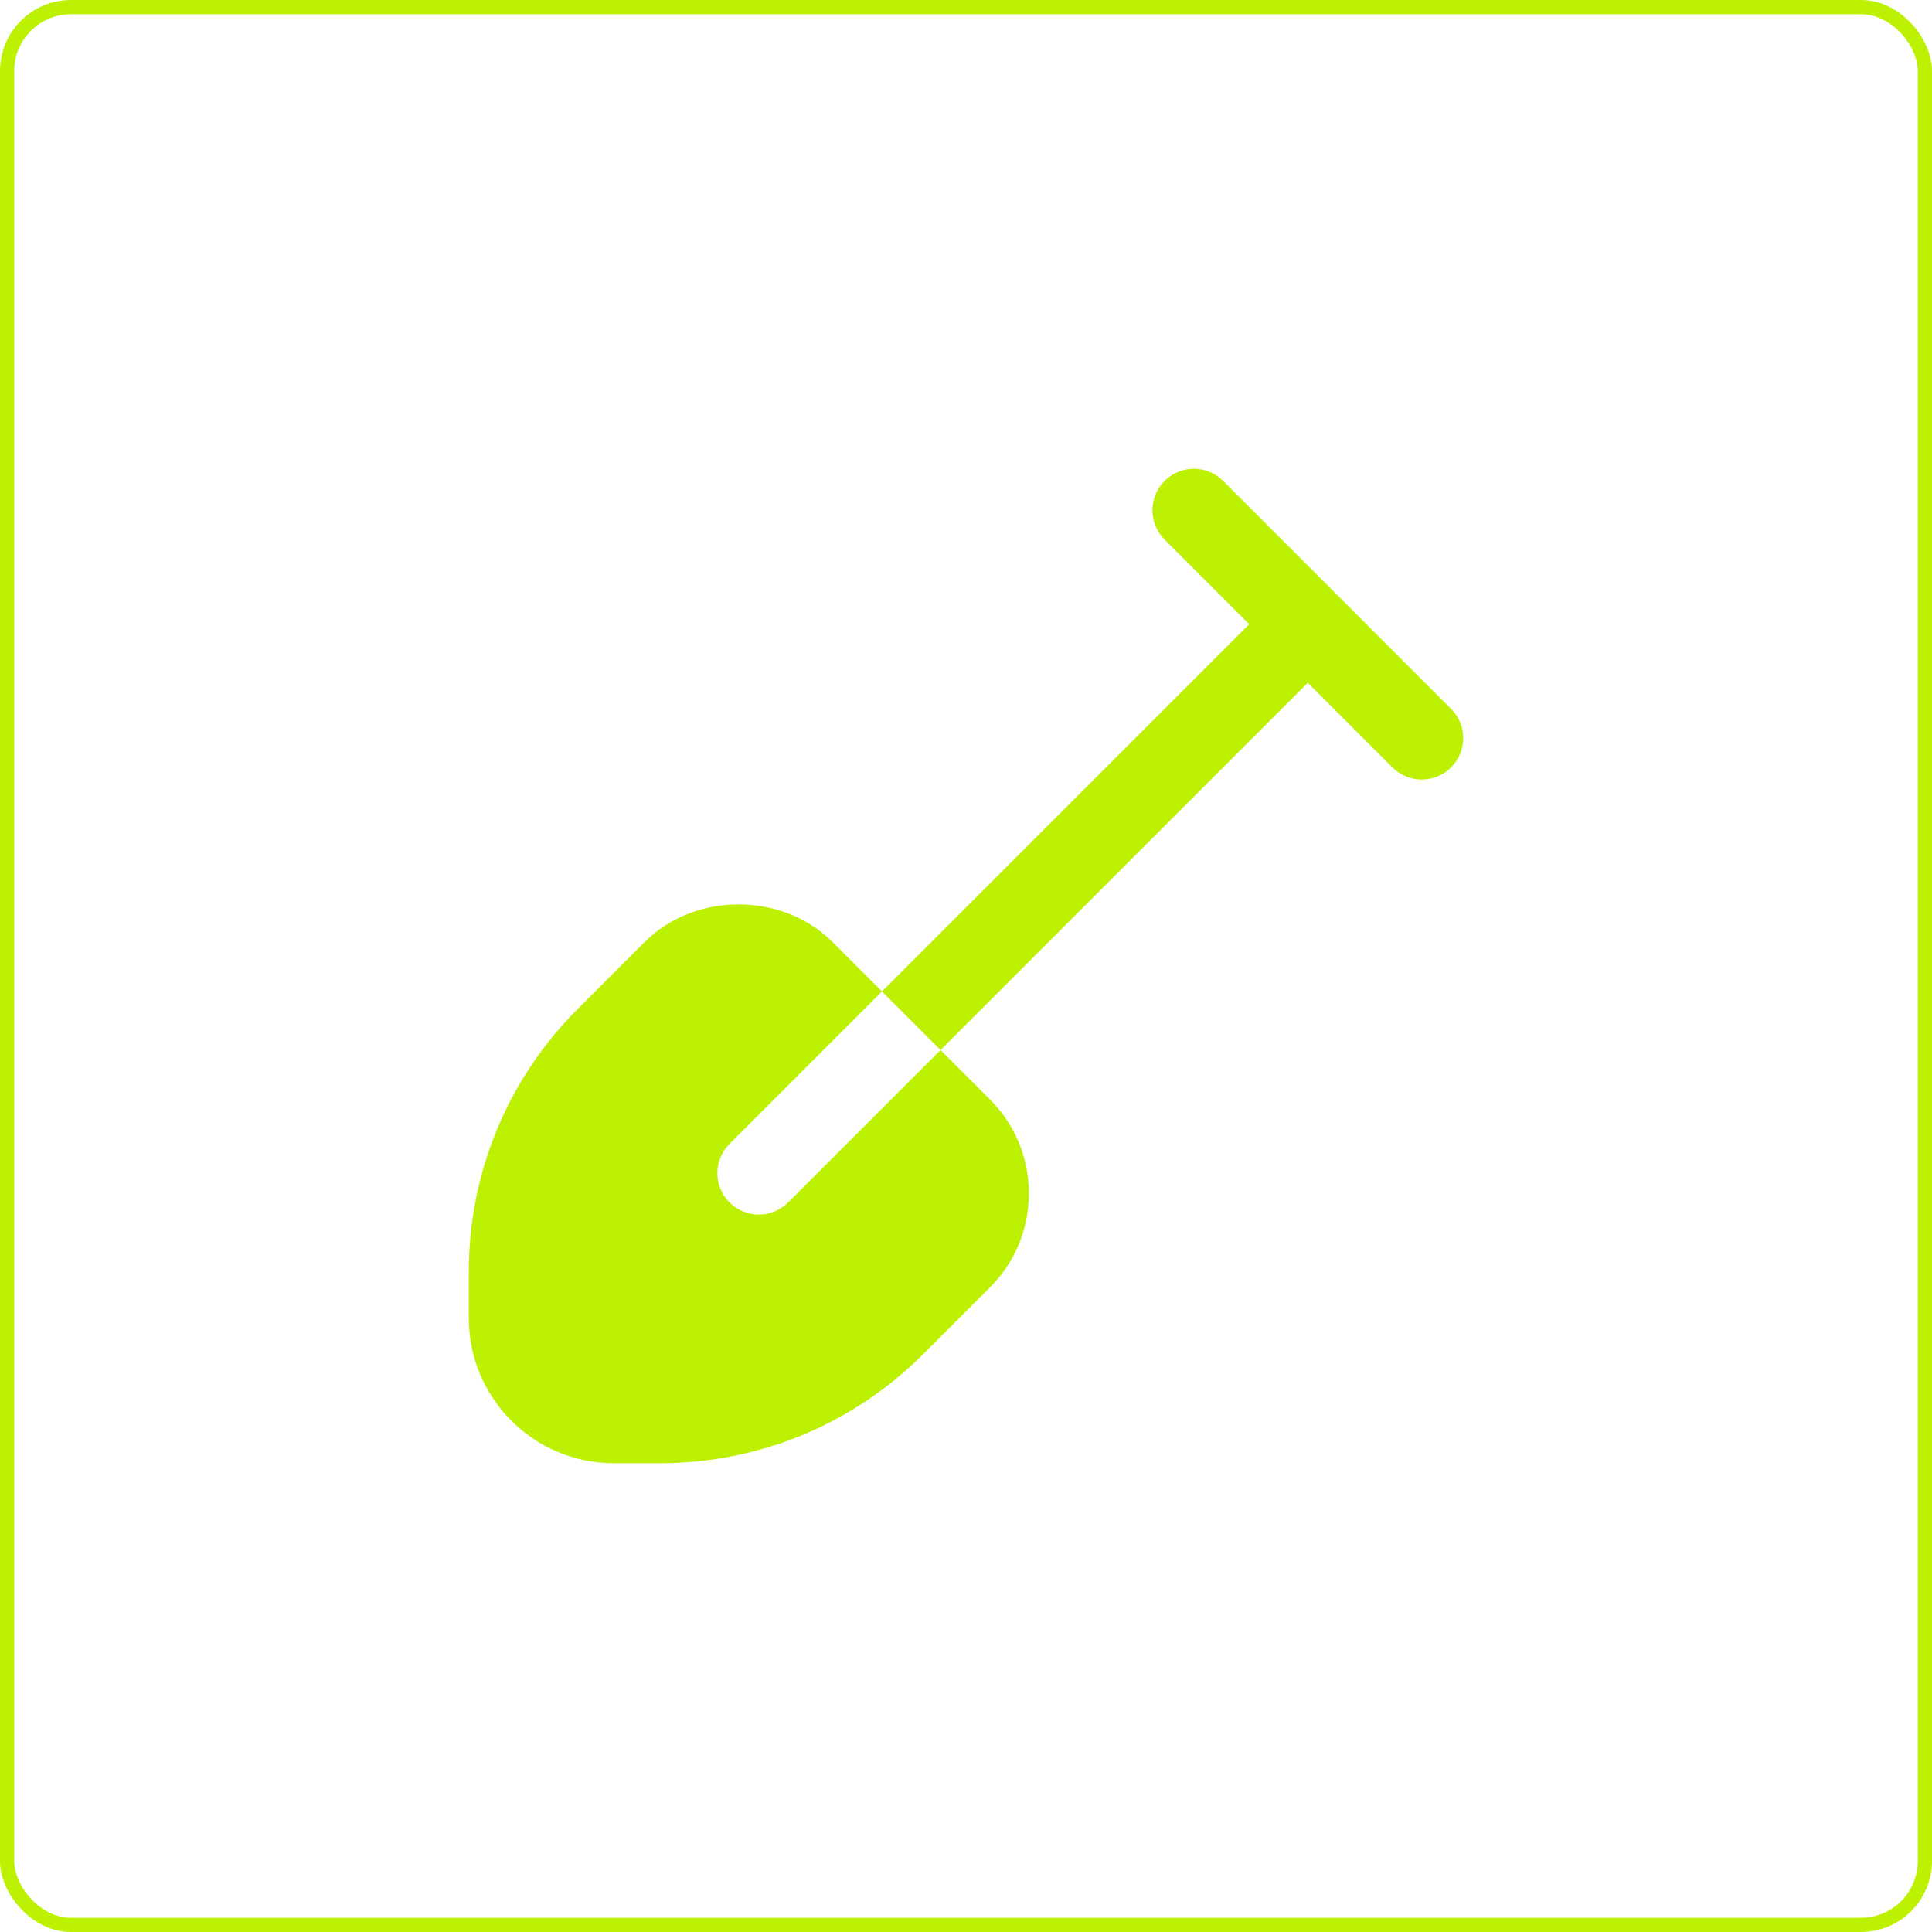
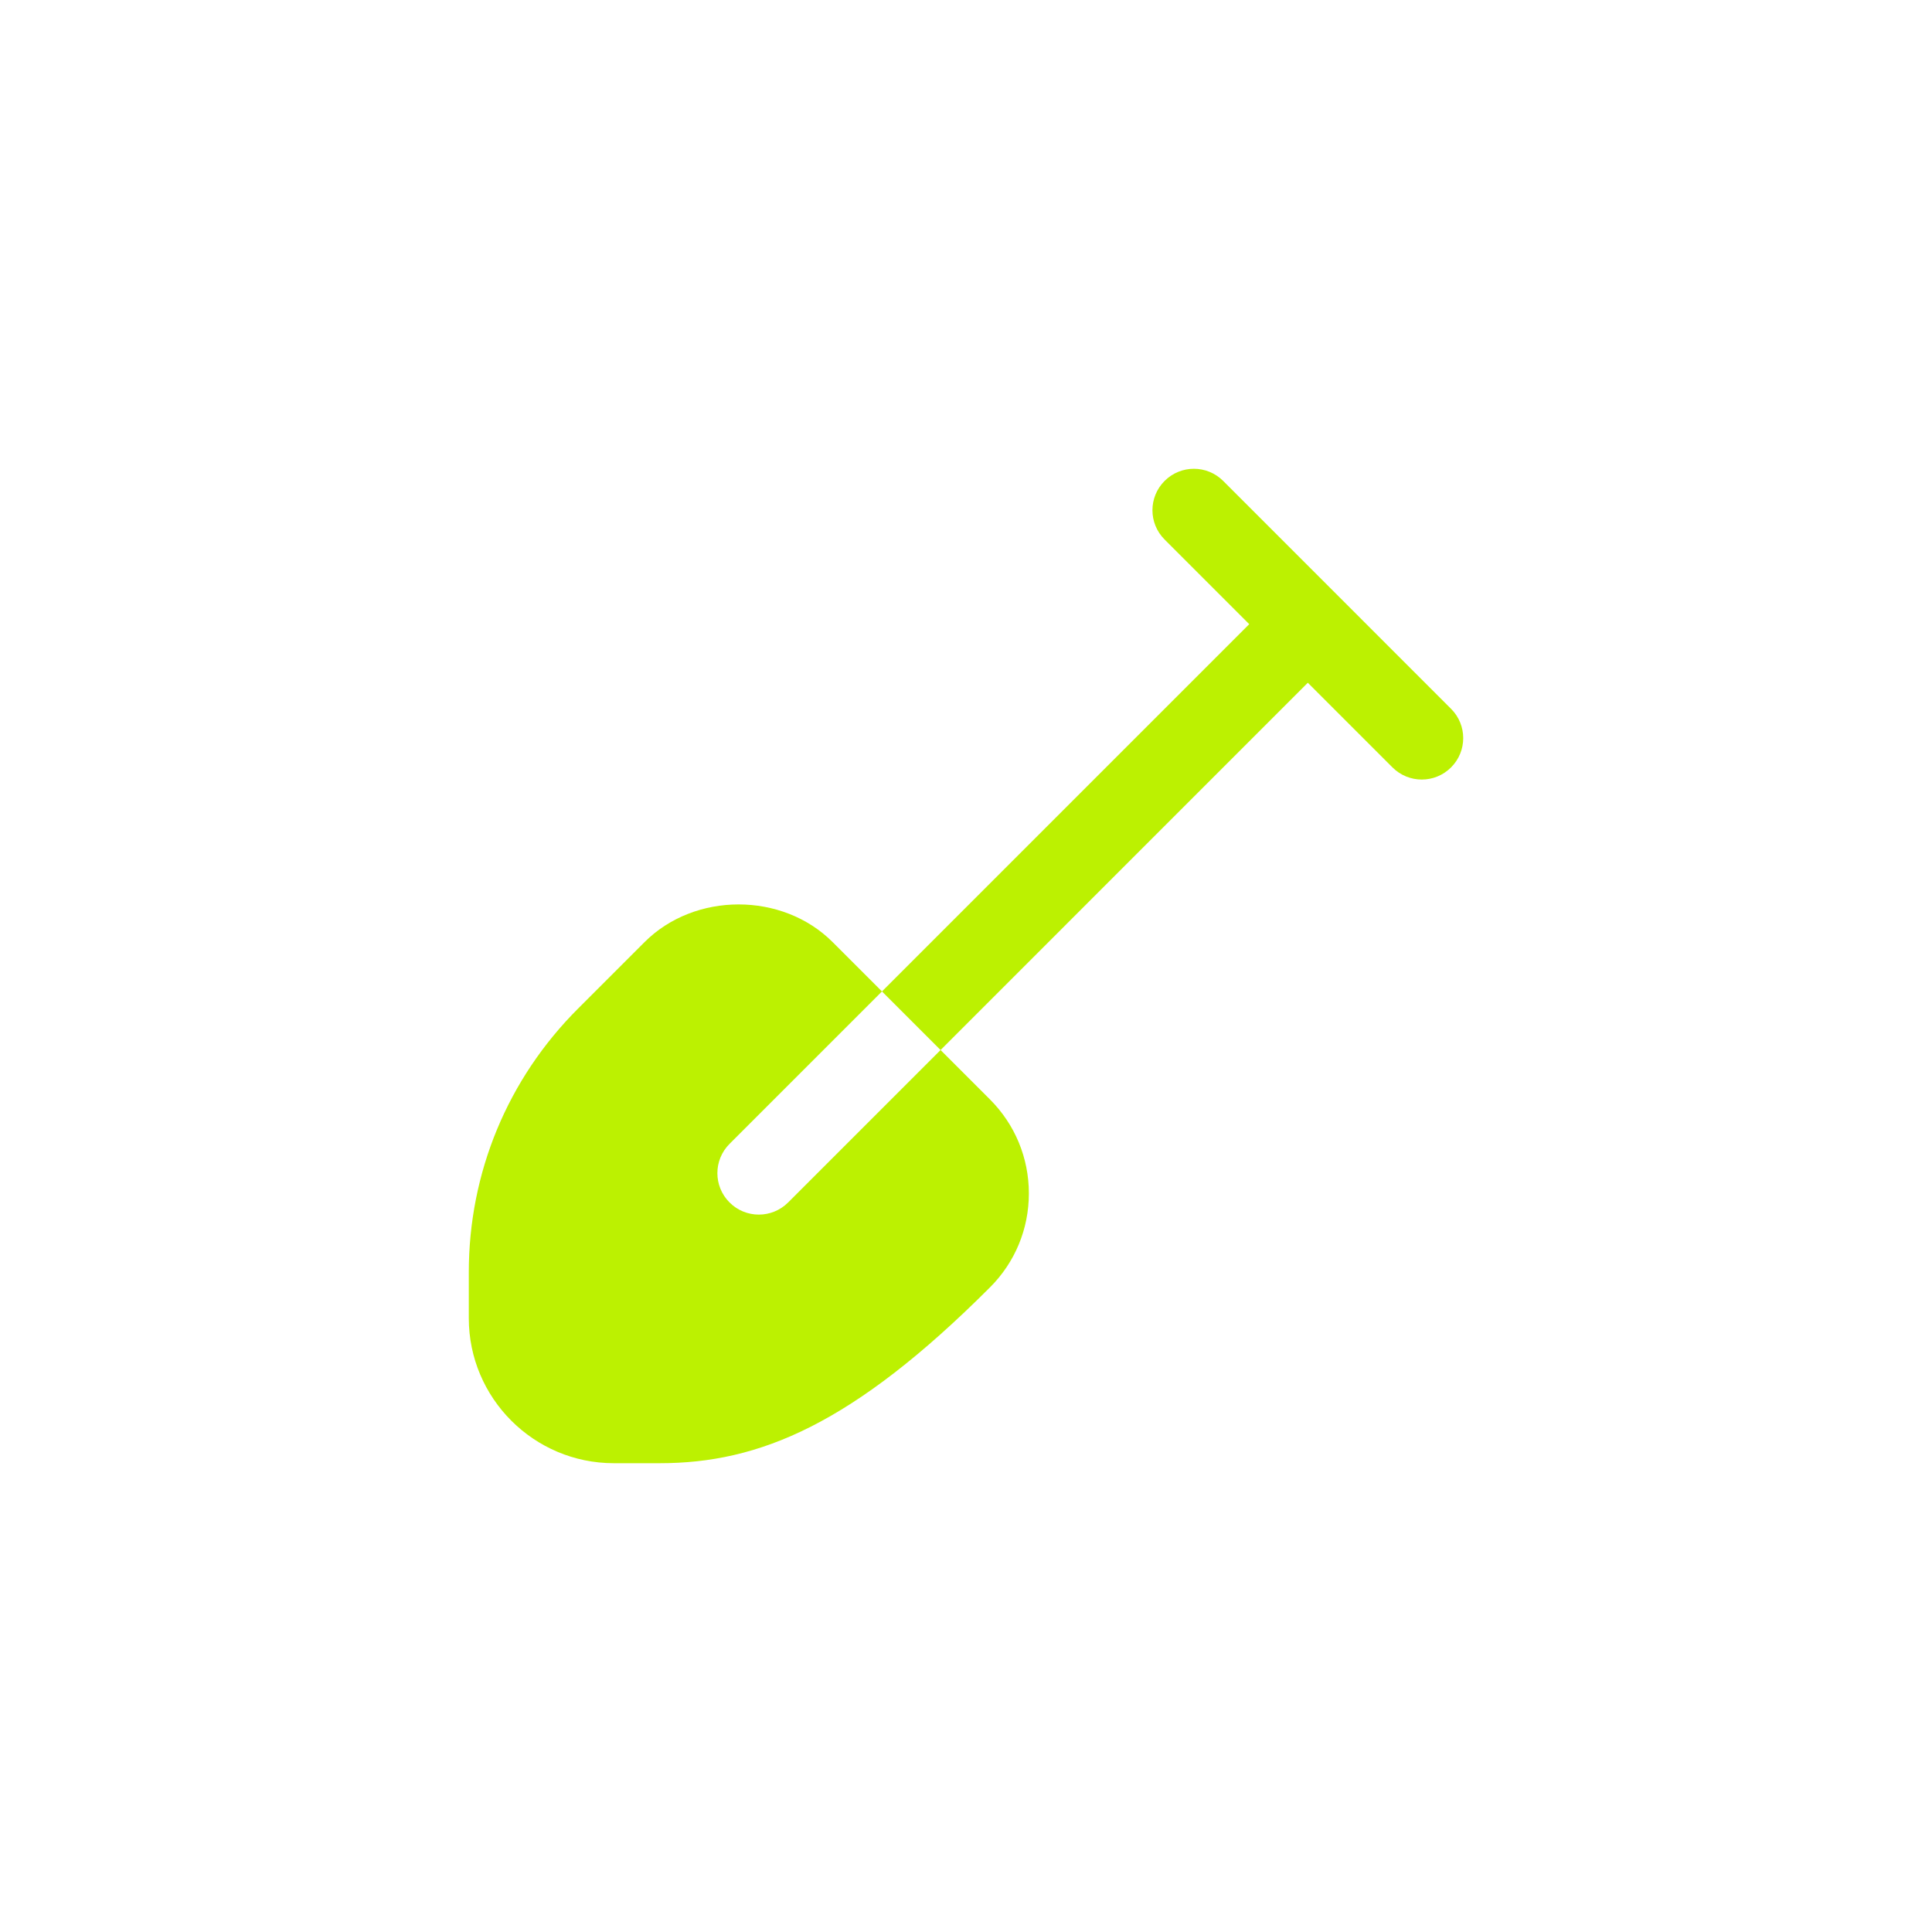
<svg xmlns="http://www.w3.org/2000/svg" width="136" height="136" viewBox="0 0 136 136" fill="none">
-   <rect x="0.5" y="0.5" width="135" height="135" rx="4.5" stroke="#BCF101" />
  <g clip-path="url(#clip0_426_1926)">
-     <path d="M55.479 84.645L66.209 73.915L69.683 77.388C71.45 79.156 72.425 81.507 72.425 84.009C72.425 86.512 71.453 88.86 69.683 90.627L64.999 95.311C60.043 100.27 53.452 103 46.437 103H43.208C37.579 103 33 98.421 33 92.791V89.563C33 82.551 35.73 75.956 40.688 71.001L45.373 66.317C48.91 62.782 55.079 62.782 58.611 66.317L62.085 69.791L51.355 80.521C50.214 81.661 50.214 83.505 51.355 84.645C51.923 85.214 52.67 85.5 53.417 85.5C54.163 85.5 54.91 85.214 55.479 84.645ZM102.145 49.896L86.104 33.854C84.963 32.714 83.12 32.714 81.98 33.854C80.839 34.995 80.839 36.838 81.98 37.978L87.938 43.937L62.085 69.791L66.209 73.915L92.062 48.061L98.021 54.02C98.59 54.589 99.337 54.875 100.083 54.875C100.83 54.875 101.577 54.589 102.145 54.02C103.286 52.88 103.286 51.036 102.145 49.896Z" fill="#BCF101" />
+     <path d="M55.479 84.645L66.209 73.915L69.683 77.388C71.45 79.156 72.425 81.507 72.425 84.009C72.425 86.512 71.453 88.86 69.683 90.627C60.043 100.27 53.452 103 46.437 103H43.208C37.579 103 33 98.421 33 92.791V89.563C33 82.551 35.73 75.956 40.688 71.001L45.373 66.317C48.91 62.782 55.079 62.782 58.611 66.317L62.085 69.791L51.355 80.521C50.214 81.661 50.214 83.505 51.355 84.645C51.923 85.214 52.67 85.5 53.417 85.5C54.163 85.5 54.91 85.214 55.479 84.645ZM102.145 49.896L86.104 33.854C84.963 32.714 83.12 32.714 81.98 33.854C80.839 34.995 80.839 36.838 81.98 37.978L87.938 43.937L62.085 69.791L66.209 73.915L92.062 48.061L98.021 54.02C98.59 54.589 99.337 54.875 100.083 54.875C100.83 54.875 101.577 54.589 102.145 54.02C103.286 52.88 103.286 51.036 102.145 49.896Z" fill="#BCF101" />
  </g>
  <defs>
    <clipPath id="clip0_426_1926">
      <rect width="70" height="70" fill="white" transform="translate(33 33)" />
    </clipPath>
  </defs>
</svg>